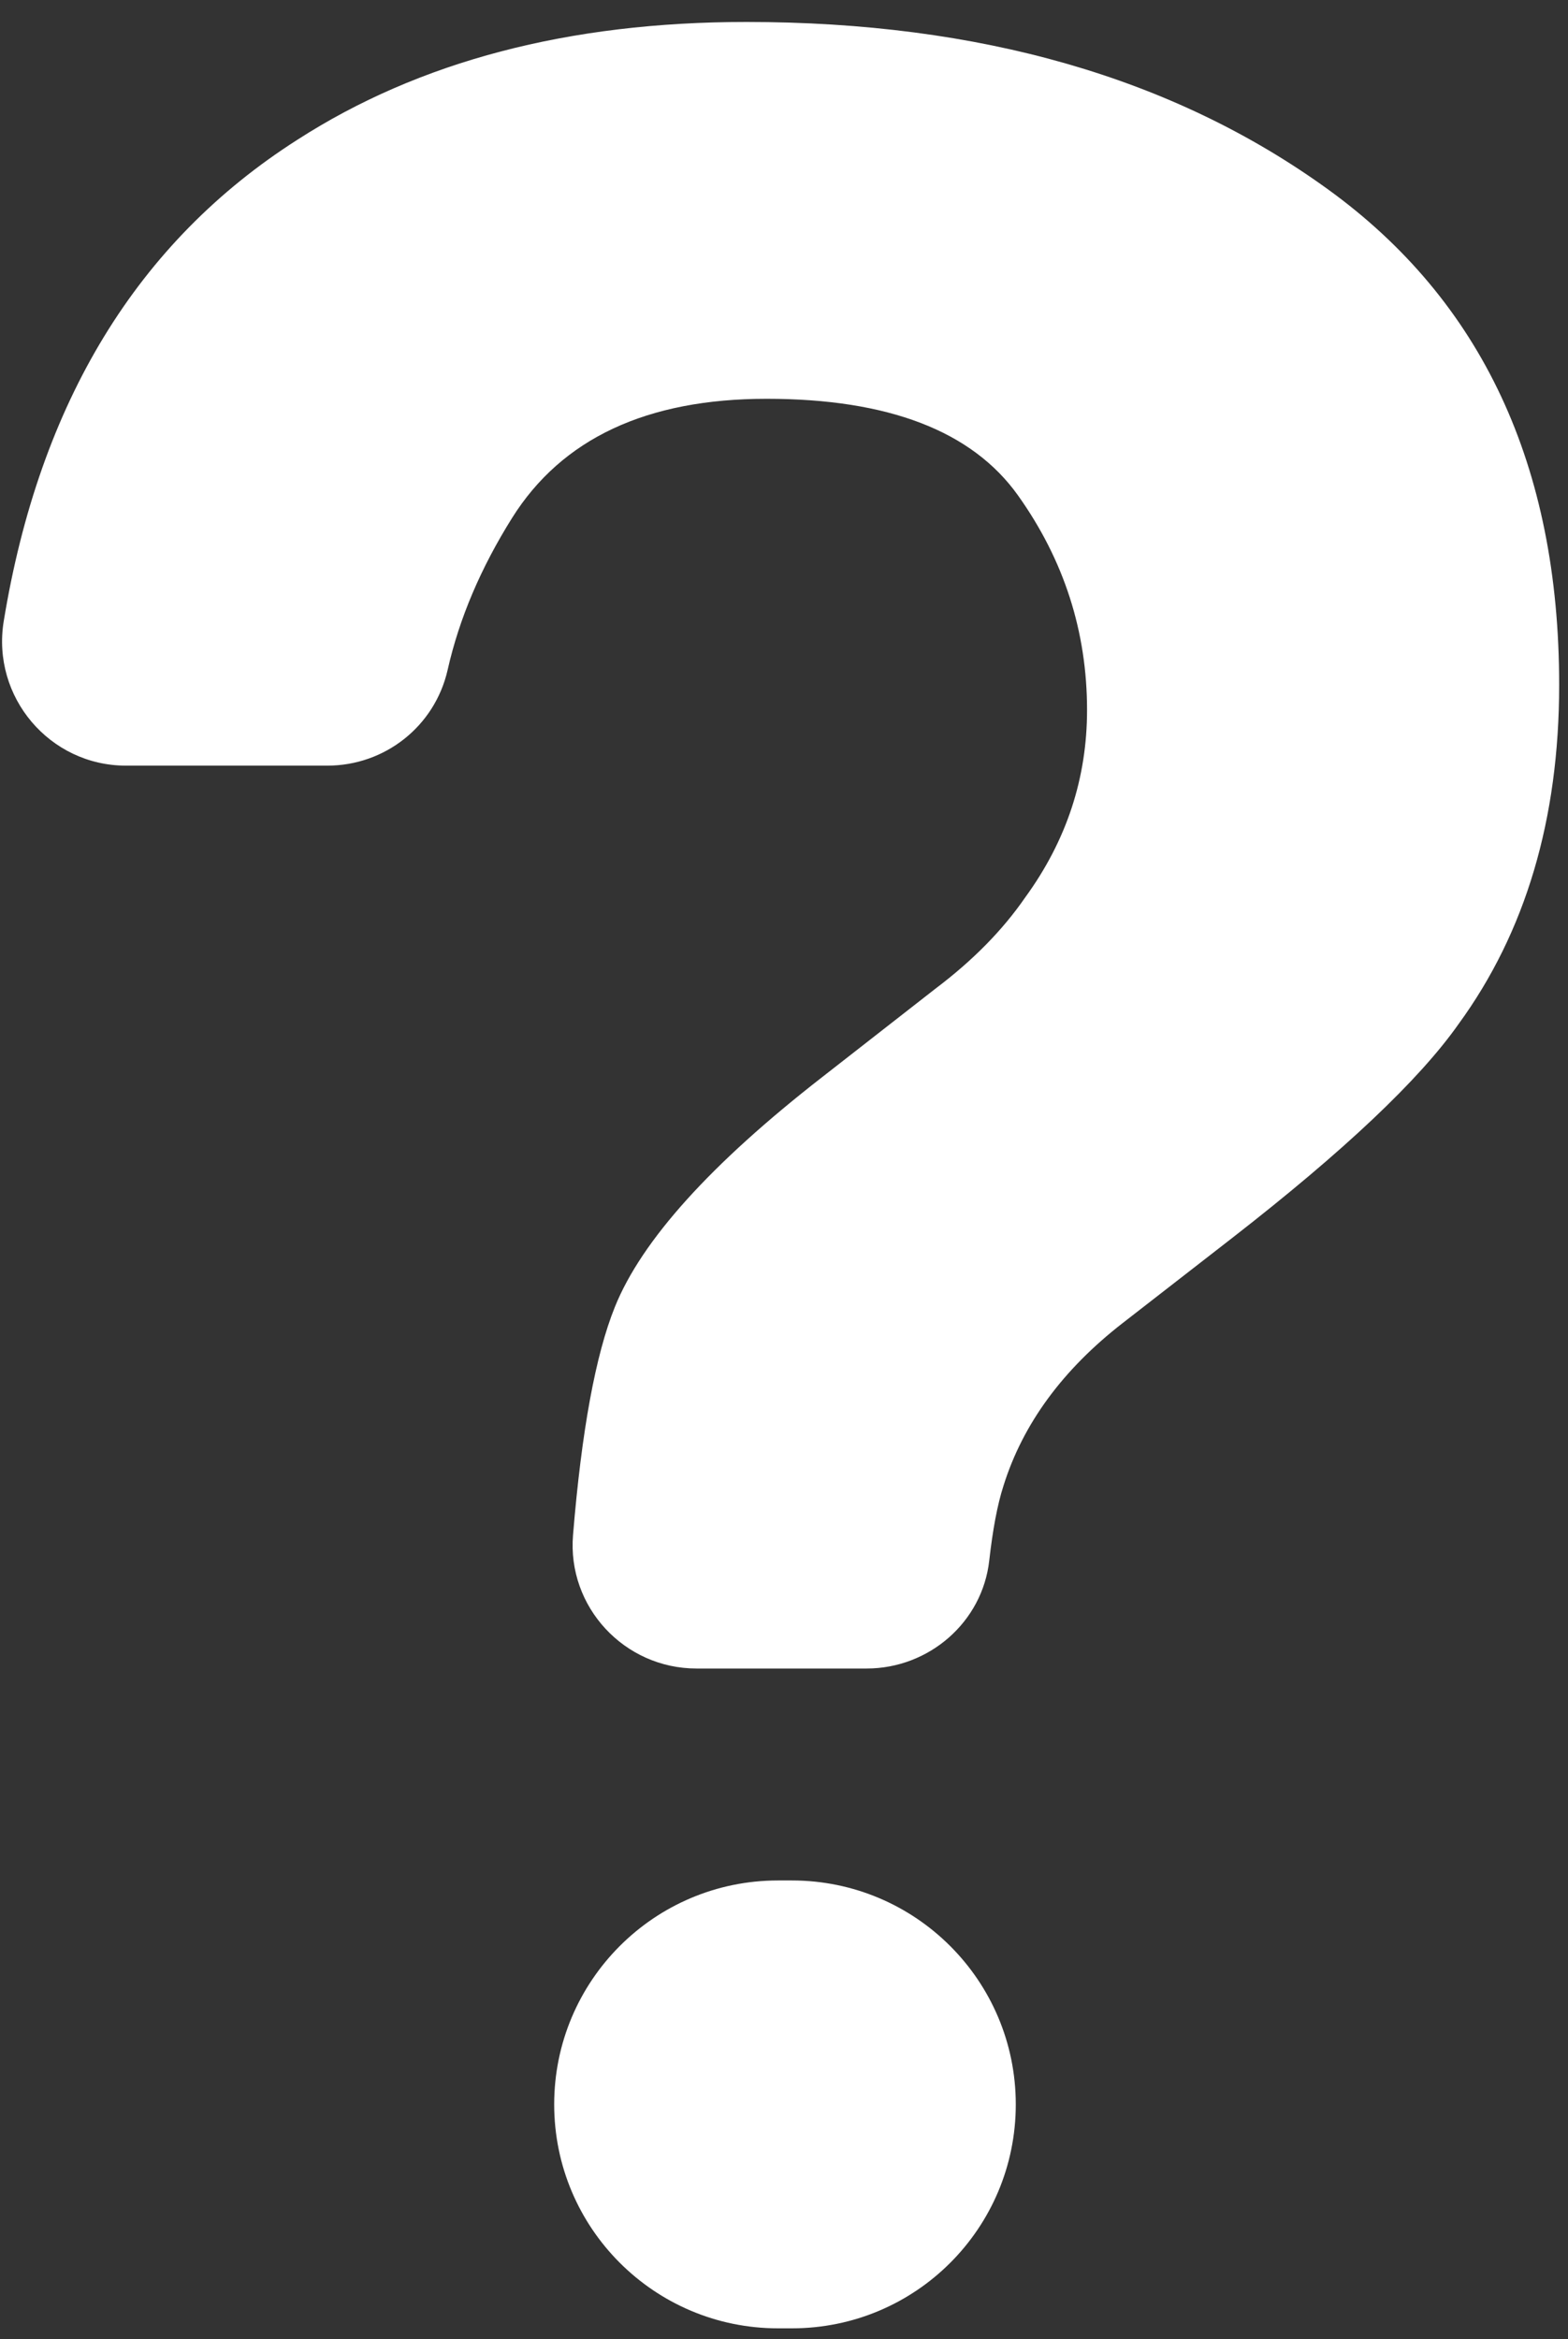
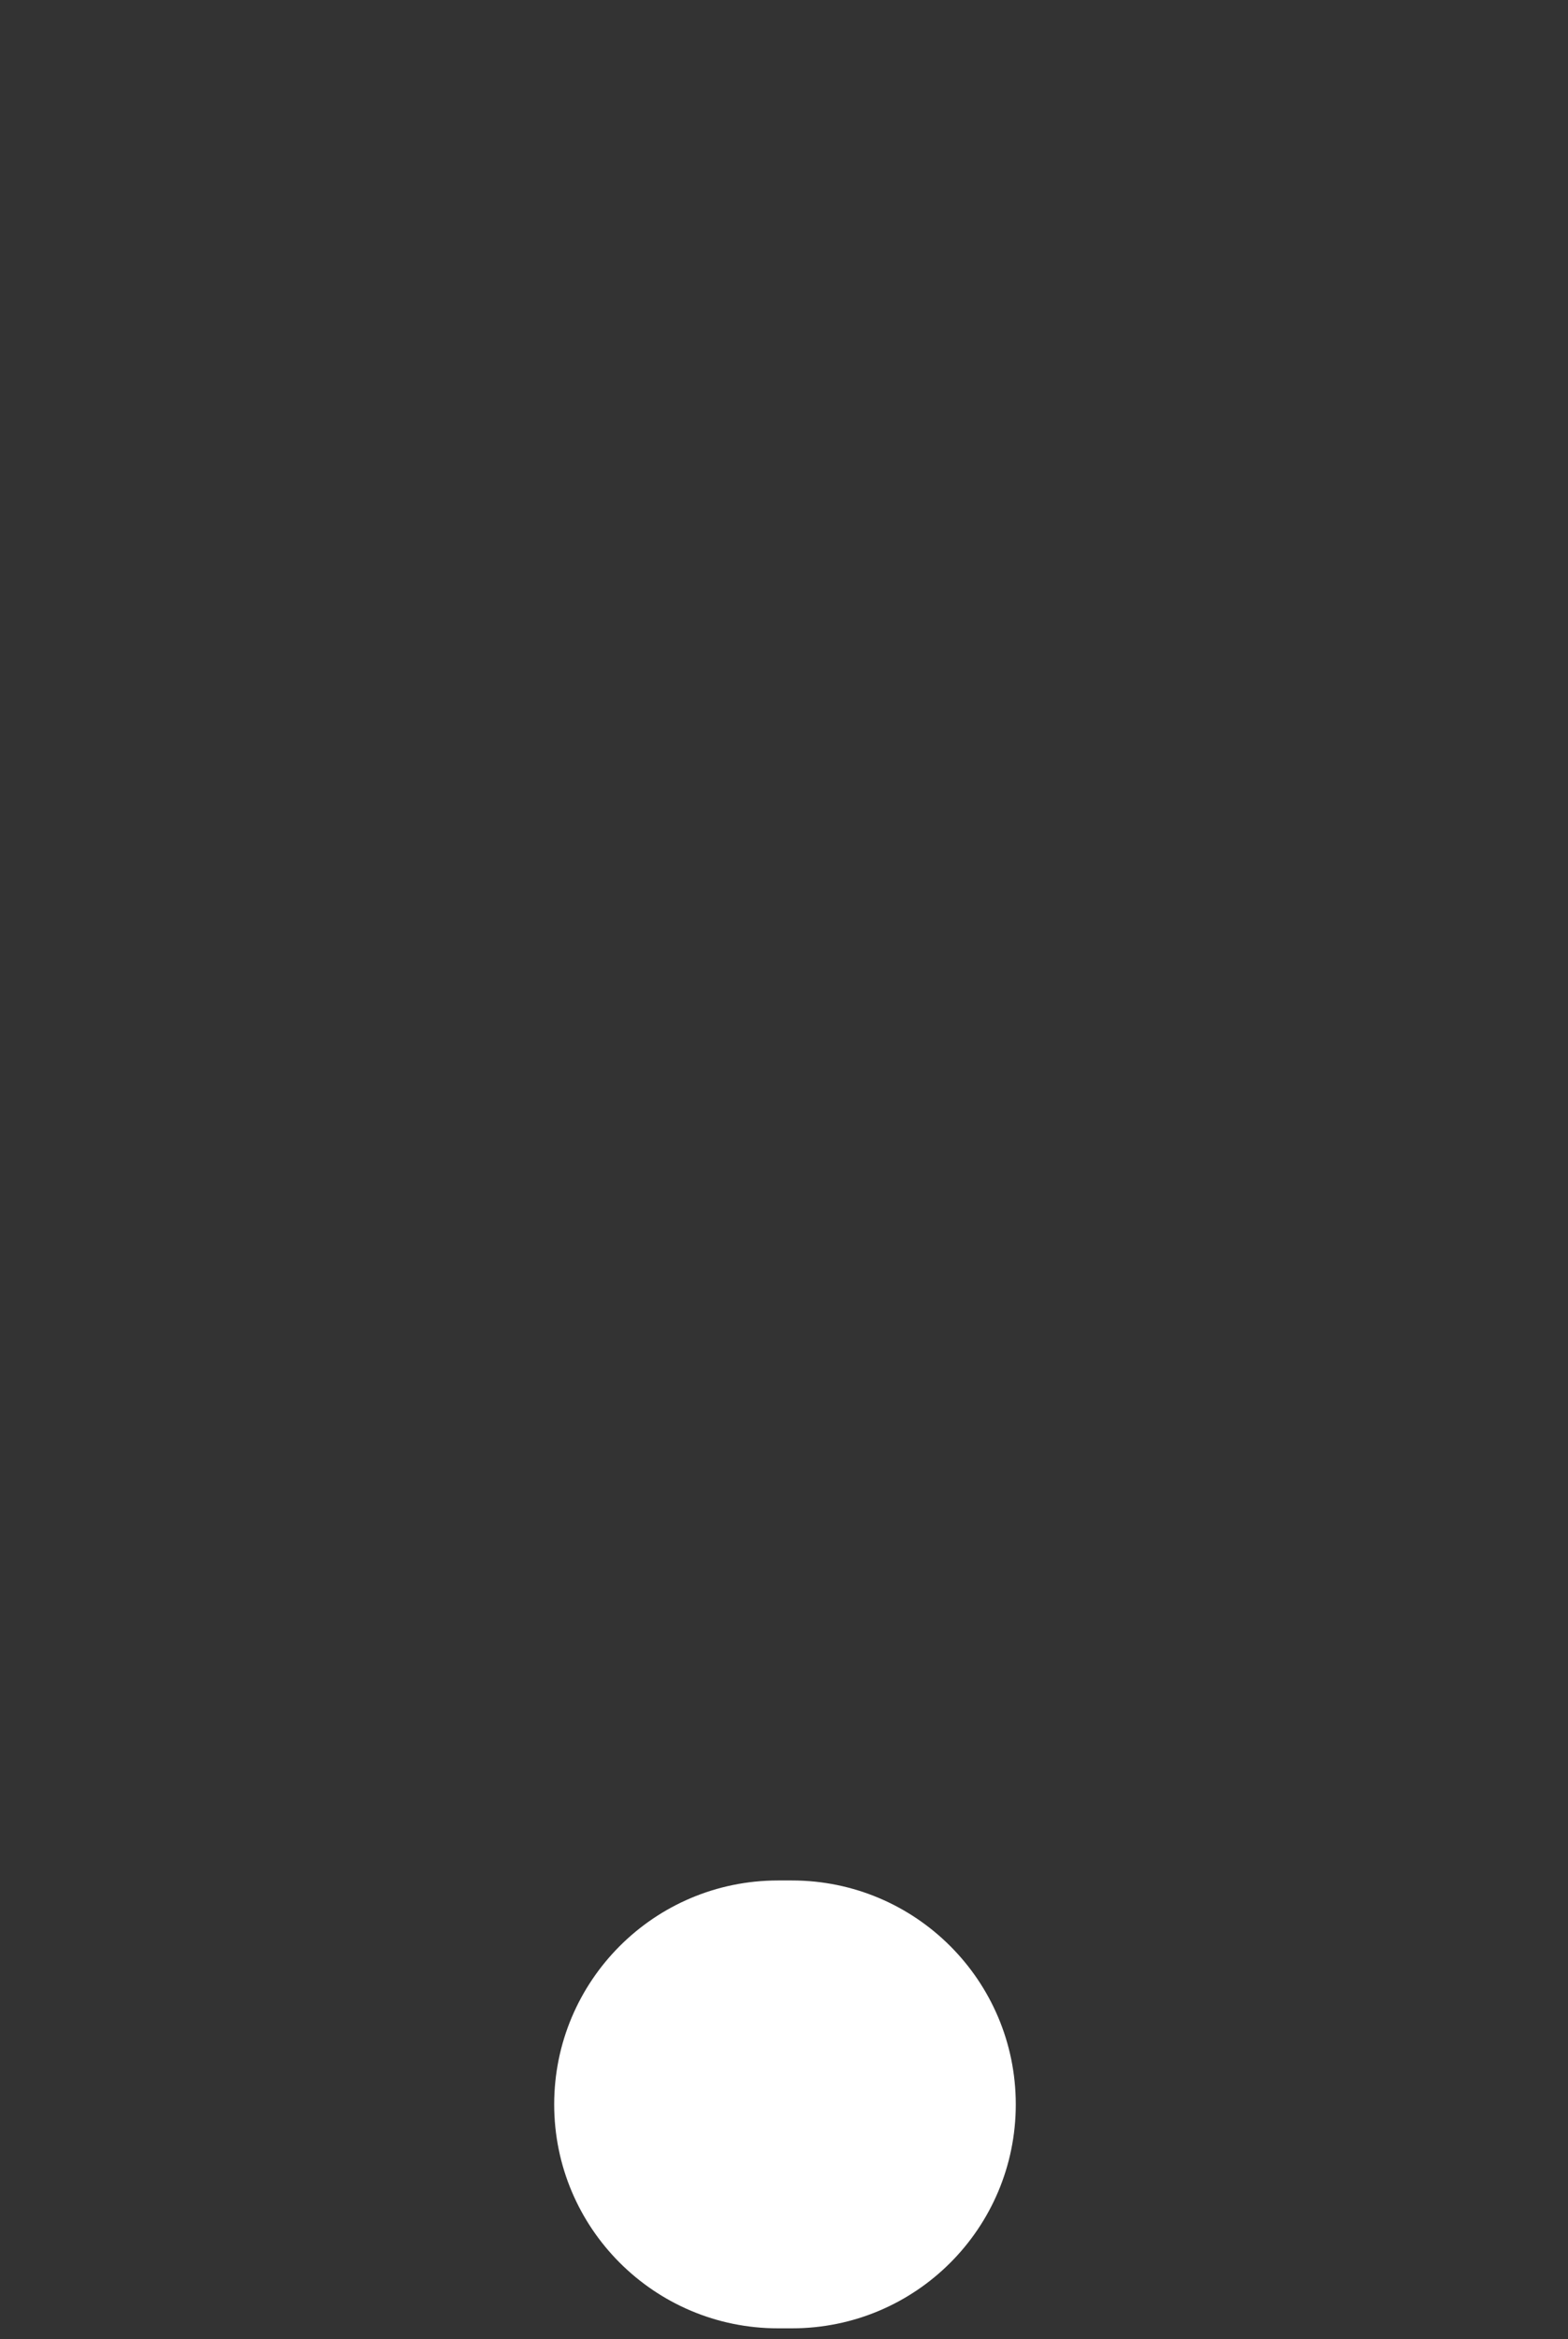
<svg xmlns="http://www.w3.org/2000/svg" width="55" height="82" viewBox="0 0 55 82" fill="none">
  <rect x="0" y="0" width="55" height="82" fill="#333333" stroke="none" />
-   <path d="M35.2 52.08C34.98 52.76 34.82 53.64 34.7 54.7C34.46 56.87 32.58 58.49 30.4 58.49H24.43C21.9 58.49 19.89 56.33 20.1 53.81C20.4 50.16 20.89 47.49 21.57 45.81C22.51 43.48 24.94 40.79 28.85 37.75L32.81 34.66C34.11 33.68 35.16 32.62 35.96 31.46C37.41 29.47 38.13 27.28 38.13 24.89C38.13 22.14 37.32 19.63 35.71 17.37C34.1 15.11 31.16 13.98 26.89 13.98C22.69 13.98 19.71 15.37 17.96 18.16C16.87 19.9 16.11 21.67 15.7 23.49C15.25 25.46 13.5 26.84 11.48 26.84H4.42C1.74 26.84 -0.3 24.43 0.13 21.78C1.39 14.09 4.83 8.47 10.43 4.9C14.7 2.15 19.95 0.77 26.18 0.77C34.36 0.77 41.16 2.72 46.57 6.63C51.98 10.54 54.69 16.33 54.69 24.01C54.69 28.72 53.51 32.68 51.16 35.9C49.78 37.86 47.14 40.35 43.23 43.39L39.38 46.38C37.28 48.01 35.88 49.91 35.2 52.08Z" fill="white" />
  <path d="M27.779 81.62H27.289C22.959 81.62 19.439 78.11 19.439 73.77C19.439 69.44 22.949 65.92 27.289 65.92H27.779C32.109 65.92 35.63 69.43 35.63 73.77C35.63 78.11 32.119 81.62 27.779 81.62Z" fill="white" />
</svg>